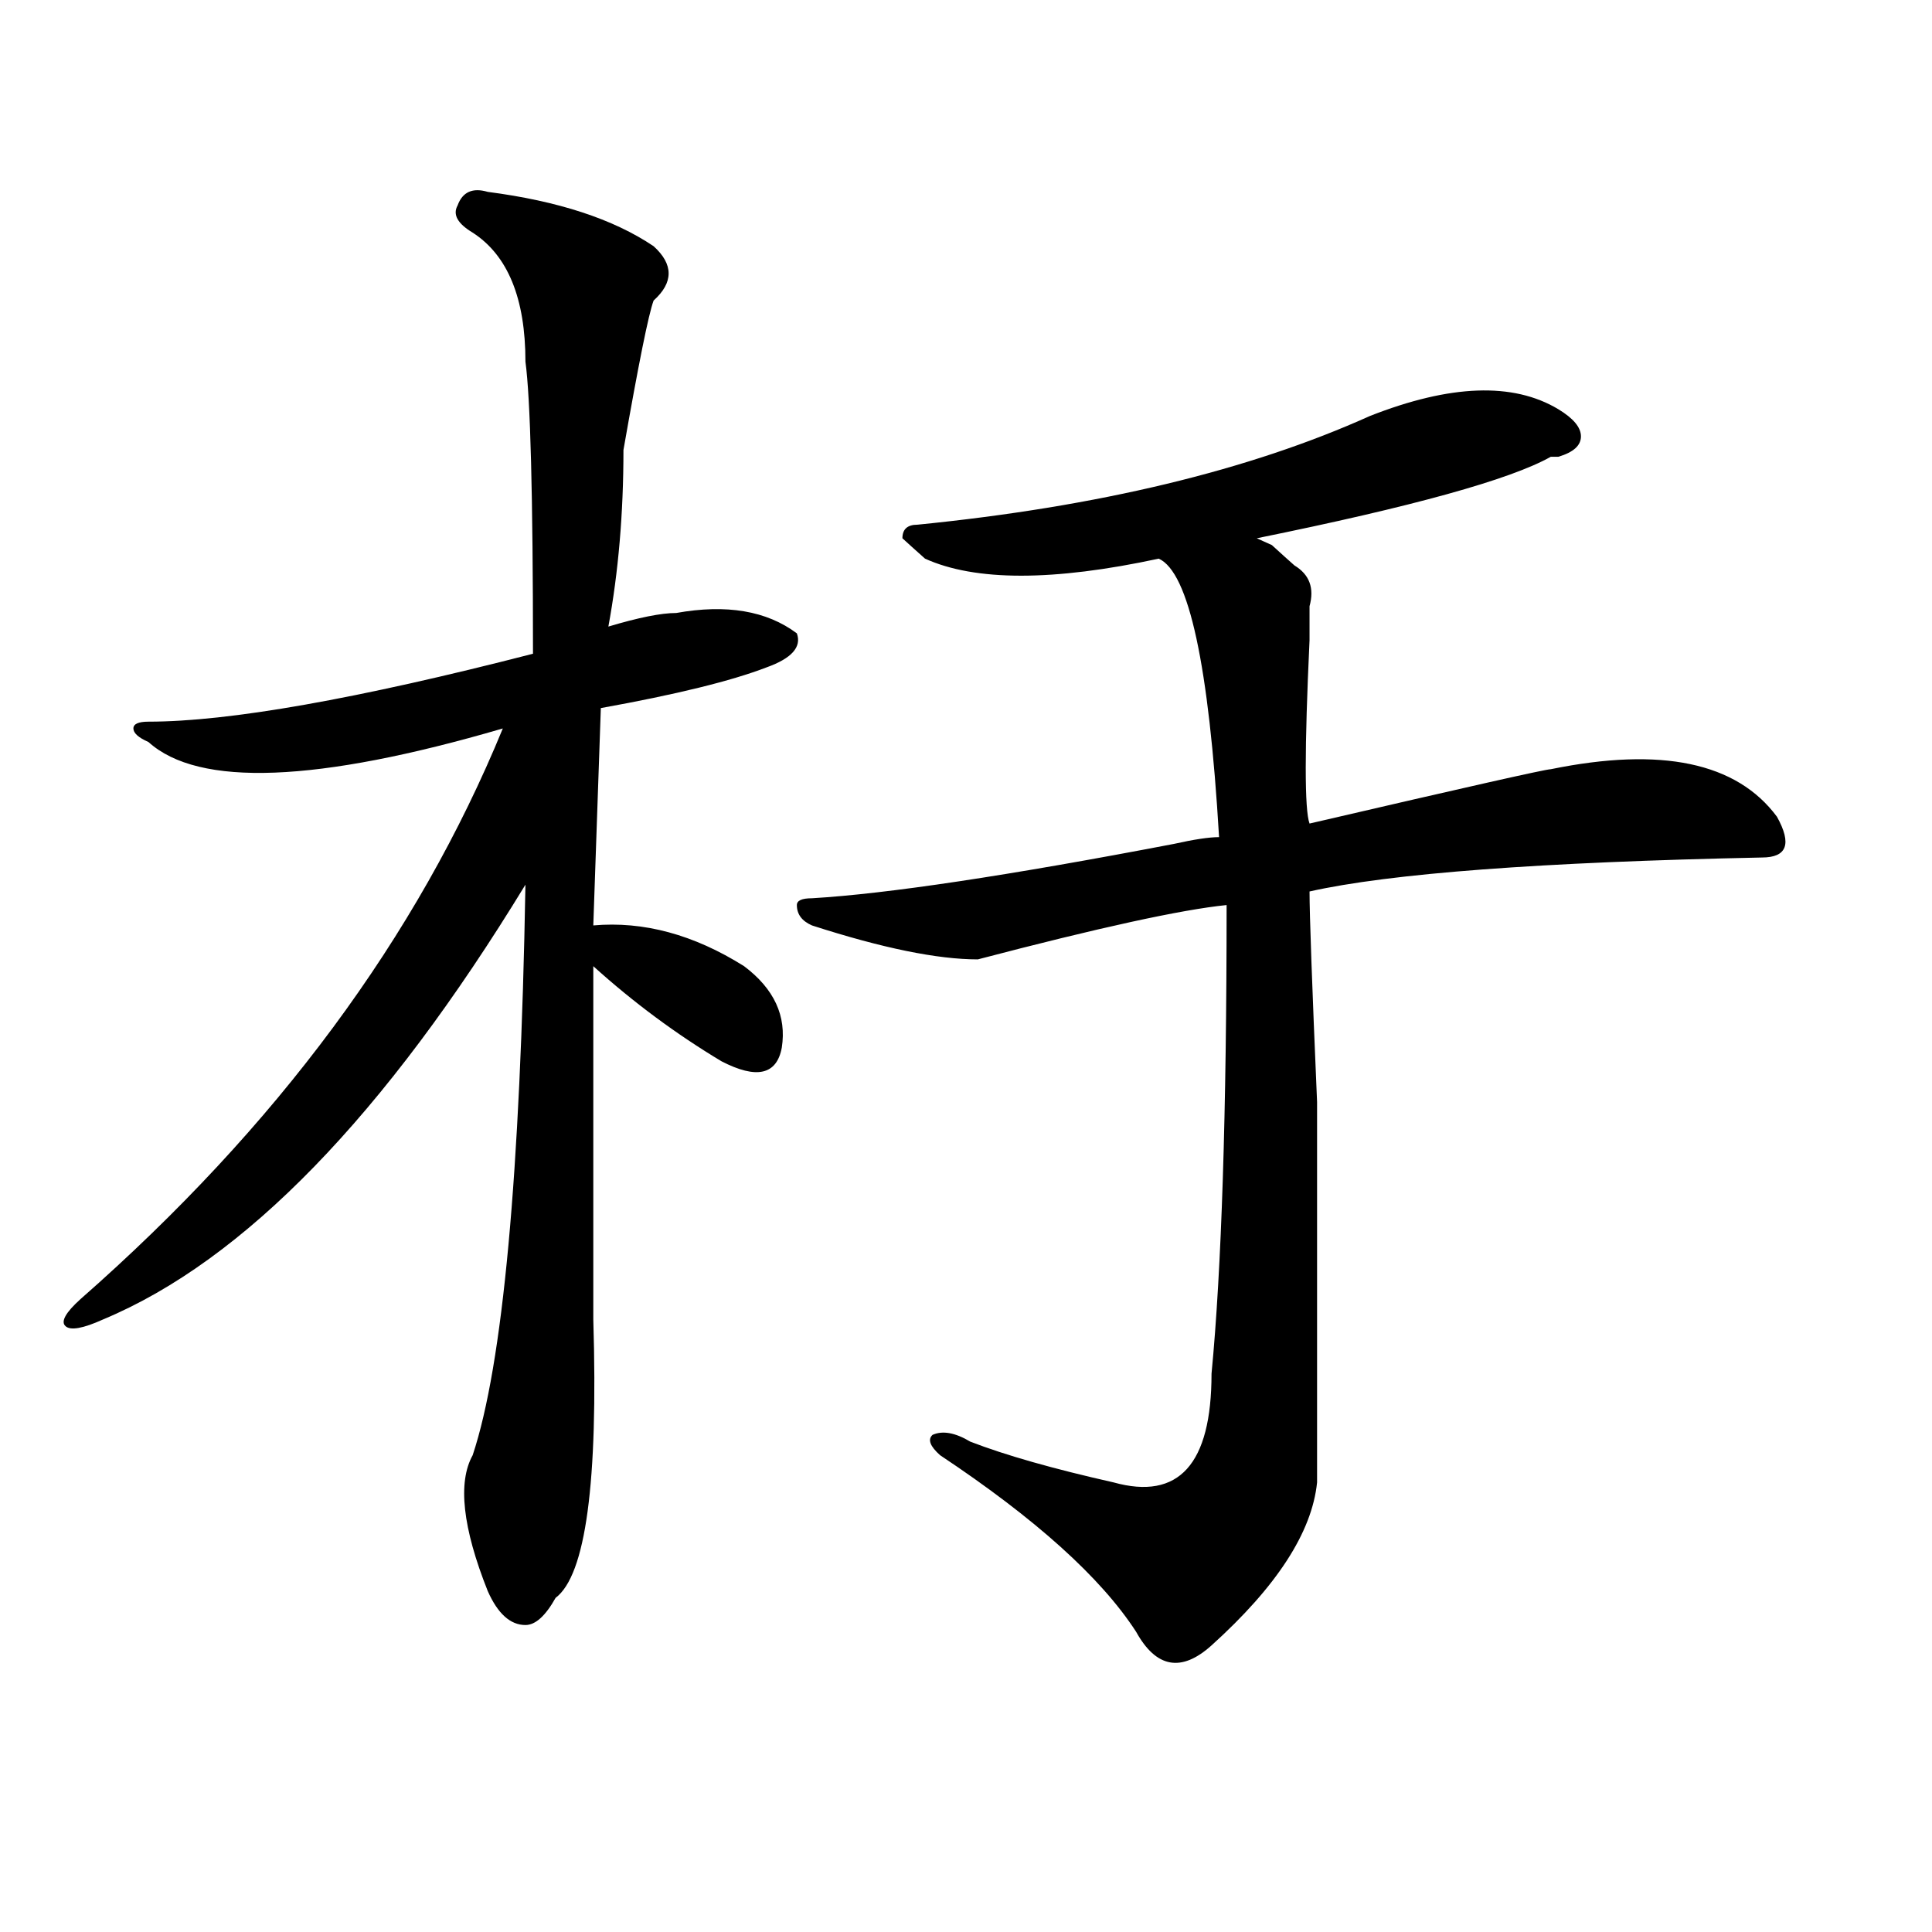
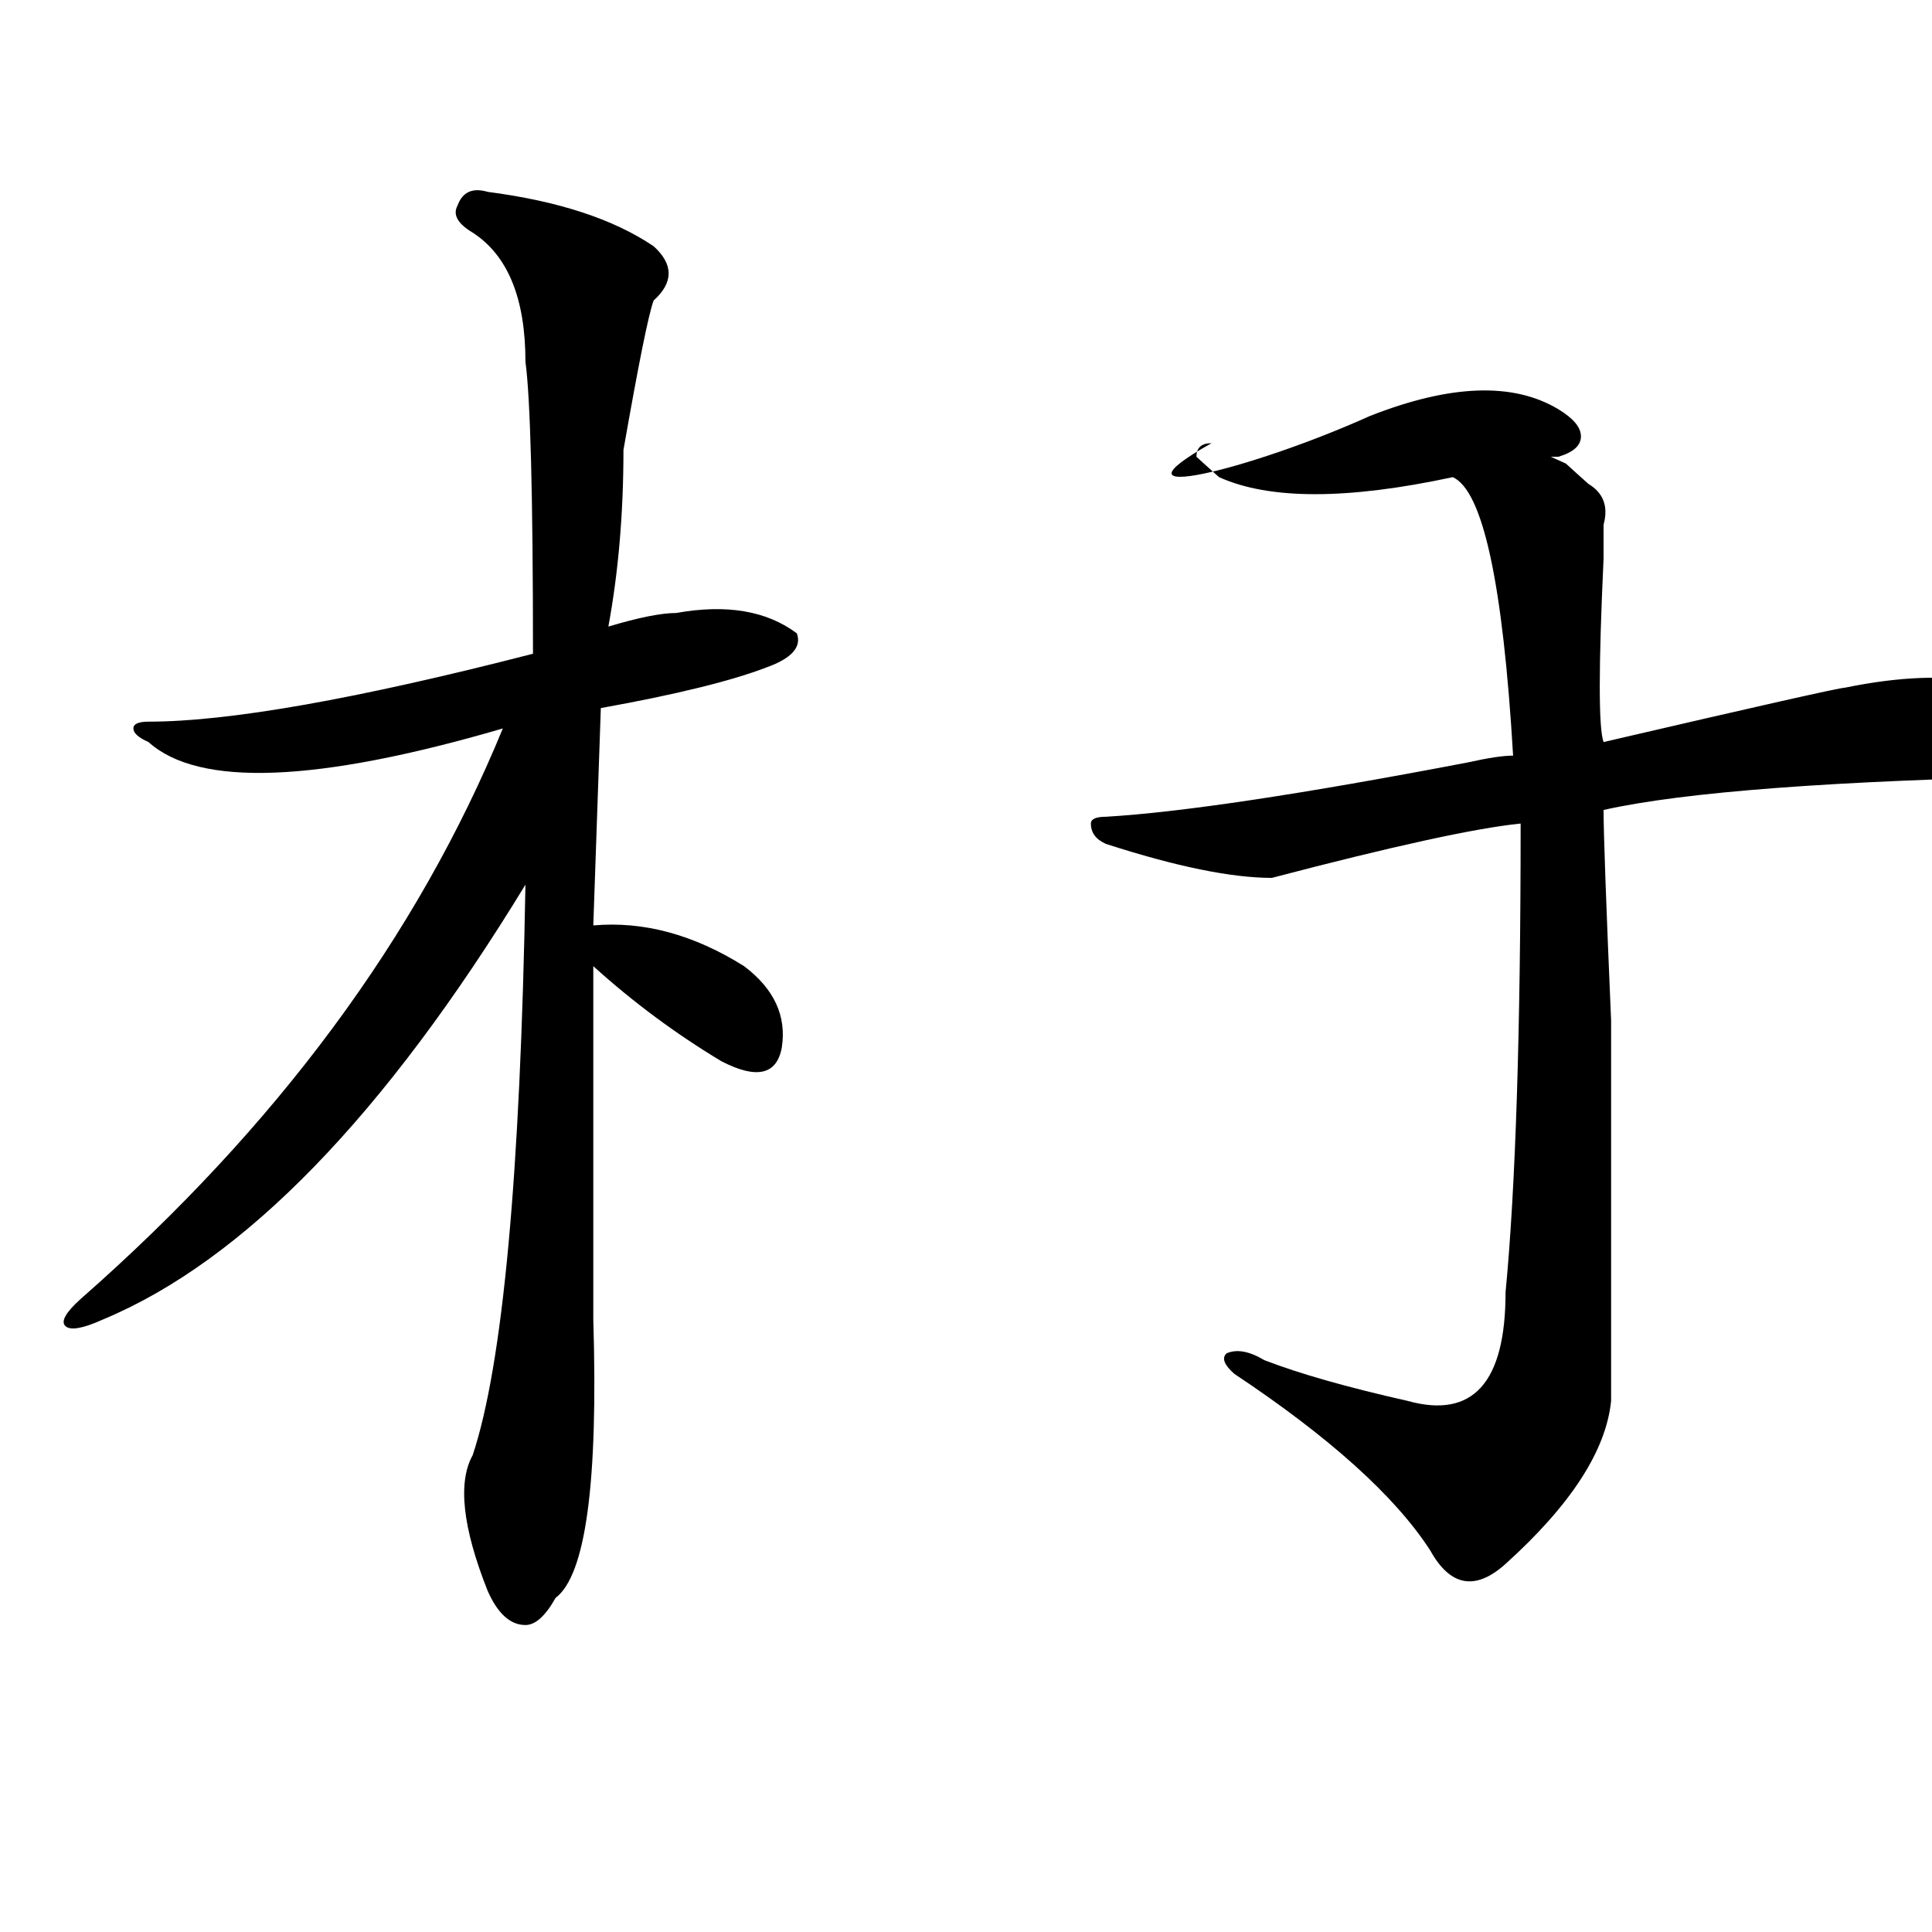
<svg xmlns="http://www.w3.org/2000/svg" version="1.1" id="图层_1" x="0px" y="0px" width="1000px" height="1000px" viewBox="0 0 1000 1000" enable-background="new 0 0 1000 1000" xml:space="preserve">
-   <path d="M252.457,99.313c36.401,4.725,64.998,14.063,85.852,28.125c10.365,9.394,10.365,18.787,0,28.125  c-2.622,7.031-7.805,32.85-15.609,77.344c0,32.85-2.622,63.281-7.805,91.406c15.609-4.669,27.316-7.031,35.121-7.031  c25.975-4.669,46.828-1.153,62.438,10.547c2.561,7.031-2.622,12.909-15.609,17.578c-18.231,7.031-46.828,14.063-85.852,21.094  L307.09,479c25.975-2.307,52.011,4.725,78.047,21.094c15.609,11.756,22.072,25.818,19.512,42.188  c-2.622,14.063-13.049,16.425-31.219,7.031c-23.414-14.063-45.548-30.432-66.34-49.219c0,70.313,0,131.287,0,182.813  c2.561,84.375-3.902,132.385-19.512,144.141c-5.244,9.338-10.427,14.063-15.609,14.063c-7.805,0-14.329-5.878-19.512-17.578  c-13.049-32.794-15.609-56.25-7.805-70.313c15.609-46.856,24.694-145.294,27.316-295.313  c-72.864,119.531-145.729,194.568-218.531,225c-10.427,4.725-16.951,5.878-19.512,3.516c-2.622-2.307,0-7.031,7.805-14.063  c101.461-89.044,174.264-187.481,218.531-295.313c-96.278,28.125-157.436,30.487-183.41,7.031c-5.244-2.307-7.805-4.669-7.805-7.031  c0-2.307,2.561-3.516,7.805-3.516c41.584,0,107.924-11.7,199.02-35.156c0-82.013-1.342-132.385-3.902-151.172  c0-32.794-9.146-55.041-27.316-66.797c-7.805-4.669-10.427-9.338-7.805-14.063C239.408,99.313,244.652,97.006,252.457,99.313z   M709.031,215.328c41.584-16.369,74.145-17.578,97.559-3.516c7.805,4.725,11.707,9.394,11.707,14.063  c0,4.725-3.902,8.24-11.707,10.547h-3.902c-20.854,11.756-71.584,25.818-152.191,42.188l7.805,3.516  c5.183,4.725,9.085,8.24,11.707,10.547c7.805,4.725,10.365,11.756,7.805,21.094c0,2.362,0,8.24,0,17.578  c-2.622,56.25-2.622,87.891,0,94.922c80.607-18.731,122.253-28.125,124.875-28.125c57.193-11.7,96.217-3.516,117.07,24.609  c7.805,14.063,5.183,21.094-7.805,21.094c-114.51,2.362-192.557,8.24-234.141,17.578c0,11.756,1.28,48.065,3.902,108.984  c0,51.581,0,80.859,0,87.891c0,37.519,0,73.828,0,108.984c-2.622,25.818-20.854,53.888-54.633,84.375  c-15.609,14.063-28.658,11.7-39.023-7.031c-18.231-28.125-52.072-58.557-101.461-91.406c-5.244-4.669-6.524-8.185-3.902-10.547  c5.183-2.307,11.707-1.153,19.512,3.516c18.17,7.031,42.926,14.063,74.145,21.094c33.779,9.394,50.73-9.338,50.73-56.25  c5.183-53.888,7.805-134.747,7.805-242.578c-23.414,2.362-66.34,11.756-128.777,28.125c-20.854,0-49.45-5.822-85.852-17.578  c-5.244-2.307-7.805-5.822-7.805-10.547c0-2.307,2.561-3.516,7.805-3.516c39.023-2.307,101.461-11.7,187.313-28.125  c10.365-2.307,18.17-3.516,23.414-3.516c-5.244-89.044-15.609-137.109-31.219-144.141c-54.633,11.756-94.998,11.756-120.973,0  c-5.244-4.669-9.146-8.185-11.707-10.547c0-4.669,2.561-7.031,7.805-7.031C568.547,262.24,646.594,243.453,709.031,215.328z" />
+   <path d="M252.457,99.313c36.401,4.725,64.998,14.063,85.852,28.125c10.365,9.394,10.365,18.787,0,28.125  c-2.622,7.031-7.805,32.85-15.609,77.344c0,32.85-2.622,63.281-7.805,91.406c15.609-4.669,27.316-7.031,35.121-7.031  c25.975-4.669,46.828-1.153,62.438,10.547c2.561,7.031-2.622,12.909-15.609,17.578c-18.231,7.031-46.828,14.063-85.852,21.094  L307.09,479c25.975-2.307,52.011,4.725,78.047,21.094c15.609,11.756,22.072,25.818,19.512,42.188  c-2.622,14.063-13.049,16.425-31.219,7.031c-23.414-14.063-45.548-30.432-66.34-49.219c0,70.313,0,131.287,0,182.813  c2.561,84.375-3.902,132.385-19.512,144.141c-5.244,9.338-10.427,14.063-15.609,14.063c-7.805,0-14.329-5.878-19.512-17.578  c-13.049-32.794-15.609-56.25-7.805-70.313c15.609-46.856,24.694-145.294,27.316-295.313  c-72.864,119.531-145.729,194.568-218.531,225c-10.427,4.725-16.951,5.878-19.512,3.516c-2.622-2.307,0-7.031,7.805-14.063  c101.461-89.044,174.264-187.481,218.531-295.313c-96.278,28.125-157.436,30.487-183.41,7.031c-5.244-2.307-7.805-4.669-7.805-7.031  c0-2.307,2.561-3.516,7.805-3.516c41.584,0,107.924-11.7,199.02-35.156c0-82.013-1.342-132.385-3.902-151.172  c0-32.794-9.146-55.041-27.316-66.797c-7.805-4.669-10.427-9.338-7.805-14.063C239.408,99.313,244.652,97.006,252.457,99.313z   M709.031,215.328c41.584-16.369,74.145-17.578,97.559-3.516c7.805,4.725,11.707,9.394,11.707,14.063  c0,4.725-3.902,8.24-11.707,10.547h-3.902l7.805,3.516  c5.183,4.725,9.085,8.24,11.707,10.547c7.805,4.725,10.365,11.756,7.805,21.094c0,2.362,0,8.24,0,17.578  c-2.622,56.25-2.622,87.891,0,94.922c80.607-18.731,122.253-28.125,124.875-28.125c57.193-11.7,96.217-3.516,117.07,24.609  c7.805,14.063,5.183,21.094-7.805,21.094c-114.51,2.362-192.557,8.24-234.141,17.578c0,11.756,1.28,48.065,3.902,108.984  c0,51.581,0,80.859,0,87.891c0,37.519,0,73.828,0,108.984c-2.622,25.818-20.854,53.888-54.633,84.375  c-15.609,14.063-28.658,11.7-39.023-7.031c-18.231-28.125-52.072-58.557-101.461-91.406c-5.244-4.669-6.524-8.185-3.902-10.547  c5.183-2.307,11.707-1.153,19.512,3.516c18.17,7.031,42.926,14.063,74.145,21.094c33.779,9.394,50.73-9.338,50.73-56.25  c5.183-53.888,7.805-134.747,7.805-242.578c-23.414,2.362-66.34,11.756-128.777,28.125c-20.854,0-49.45-5.822-85.852-17.578  c-5.244-2.307-7.805-5.822-7.805-10.547c0-2.307,2.561-3.516,7.805-3.516c39.023-2.307,101.461-11.7,187.313-28.125  c10.365-2.307,18.17-3.516,23.414-3.516c-5.244-89.044-15.609-137.109-31.219-144.141c-54.633,11.756-94.998,11.756-120.973,0  c-5.244-4.669-9.146-8.185-11.707-10.547c0-4.669,2.561-7.031,7.805-7.031C568.547,262.24,646.594,243.453,709.031,215.328z" />
</svg>